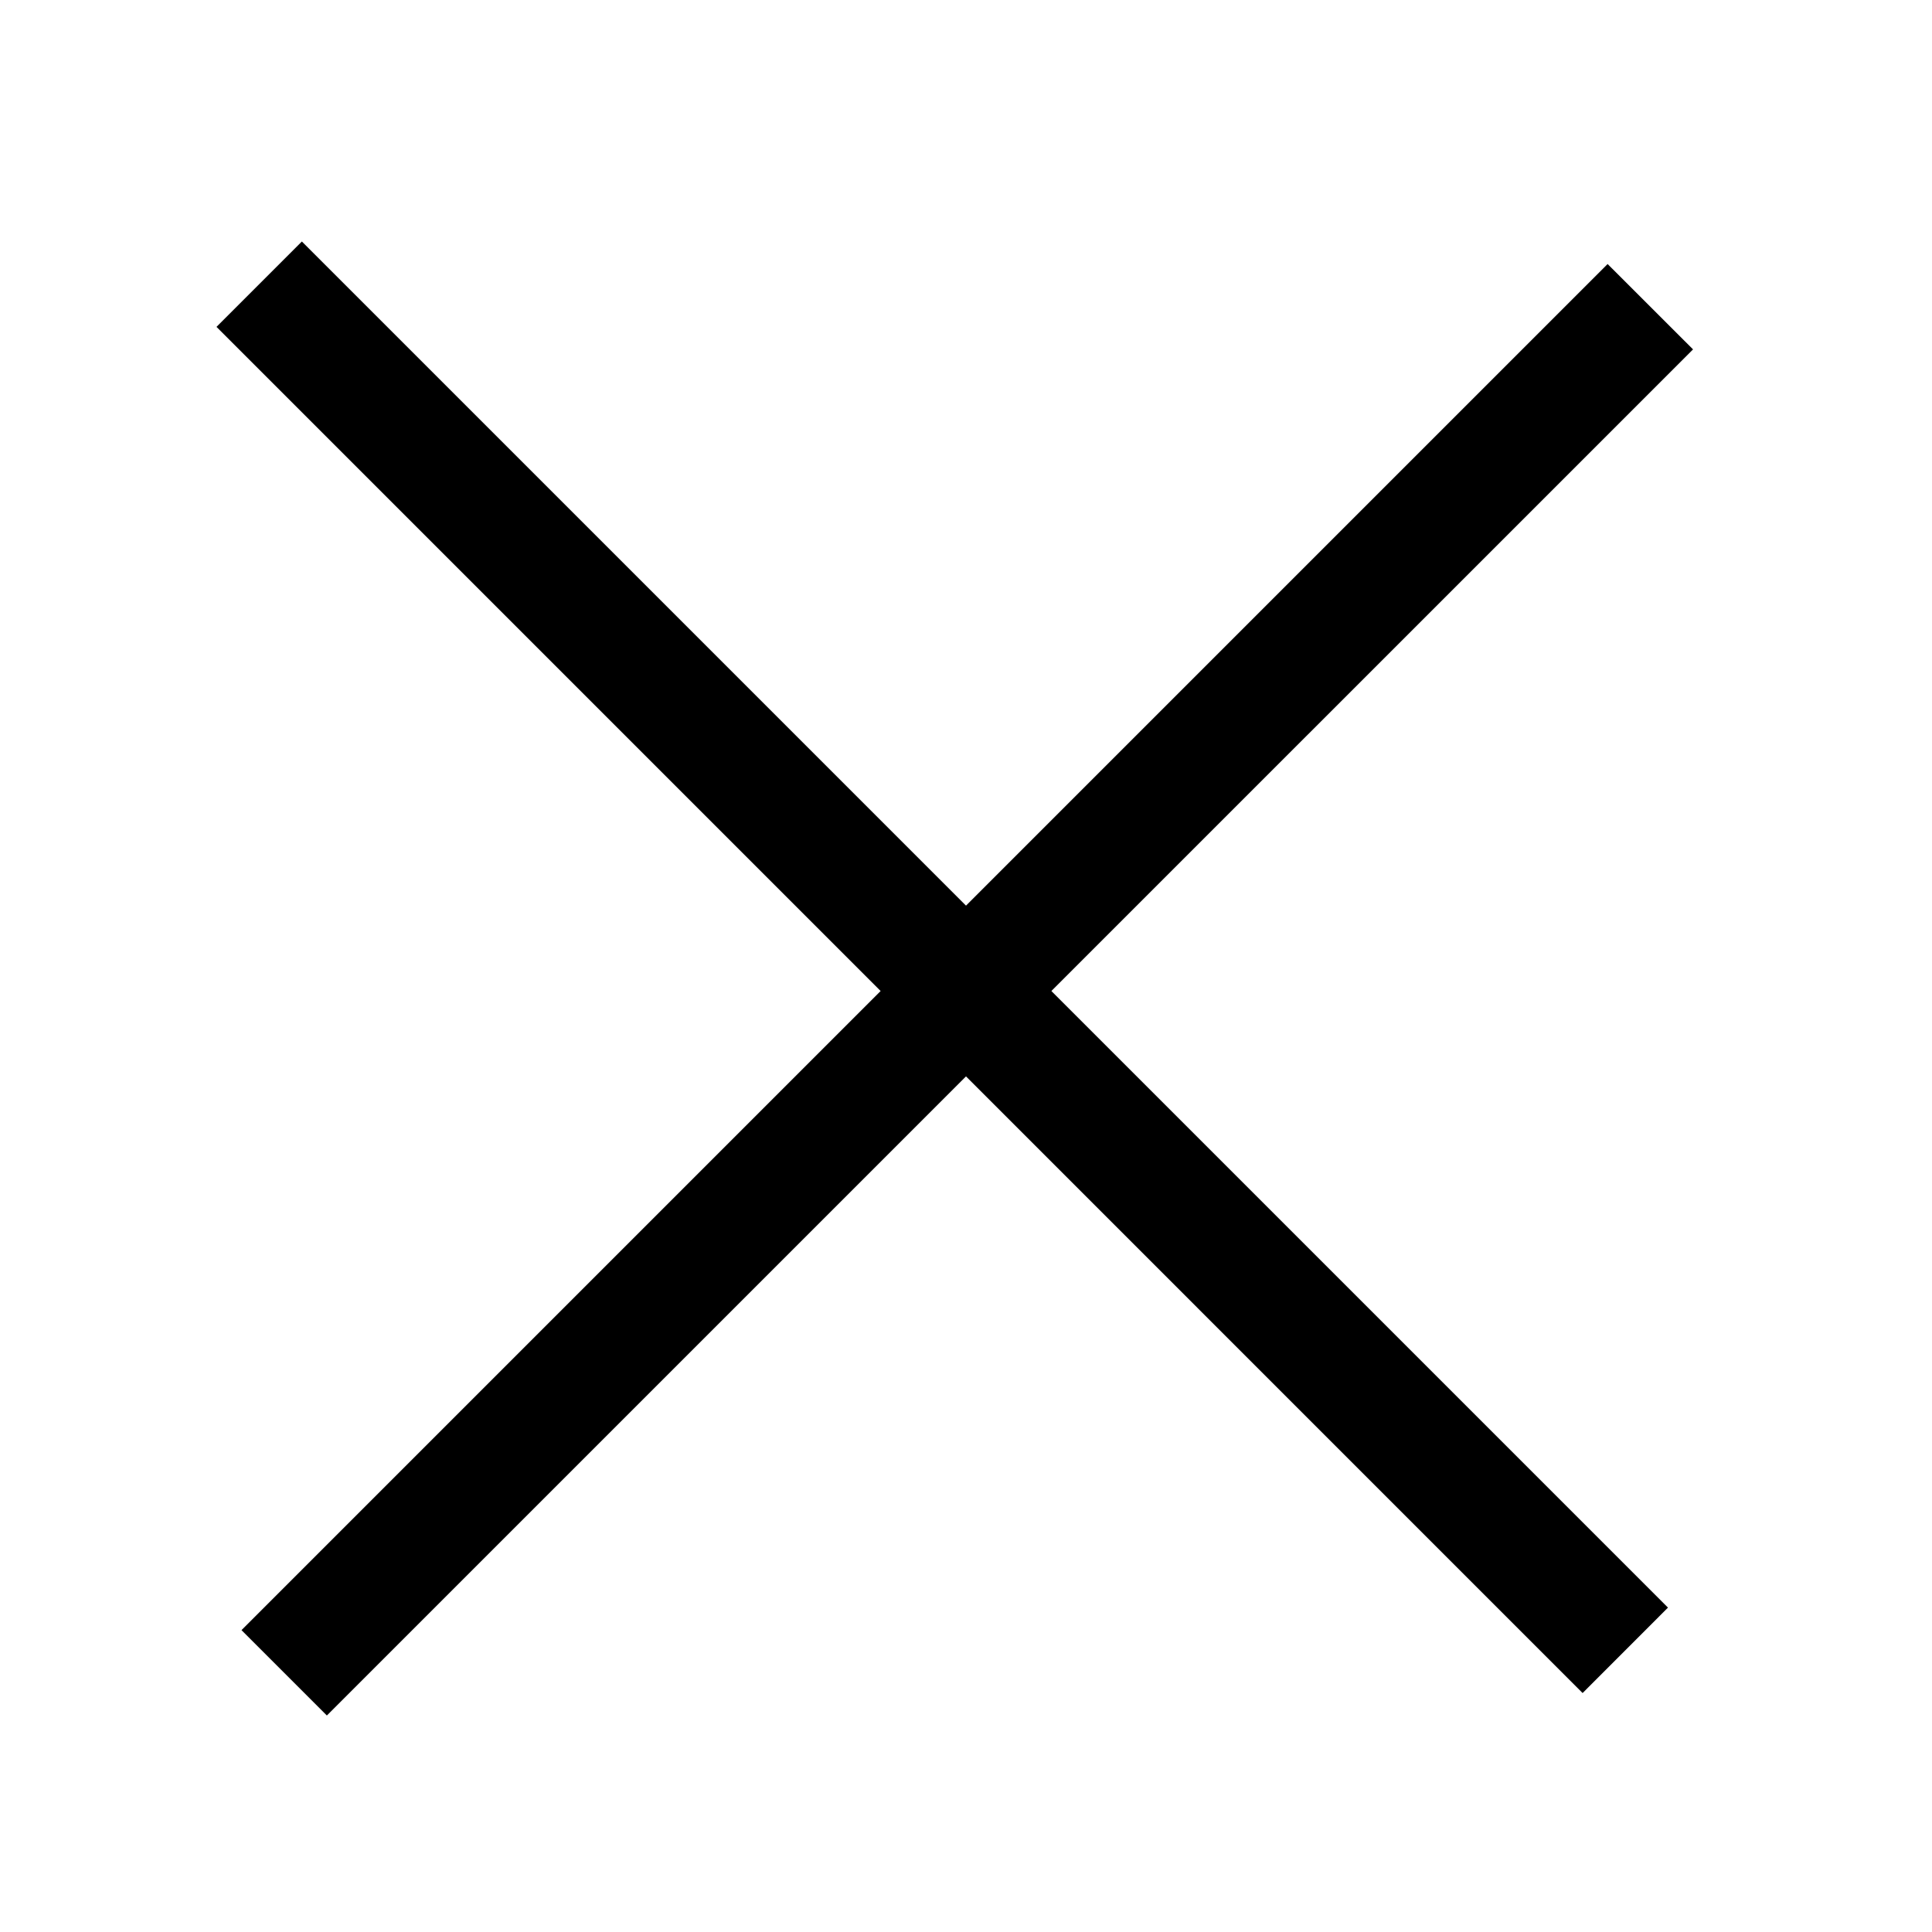
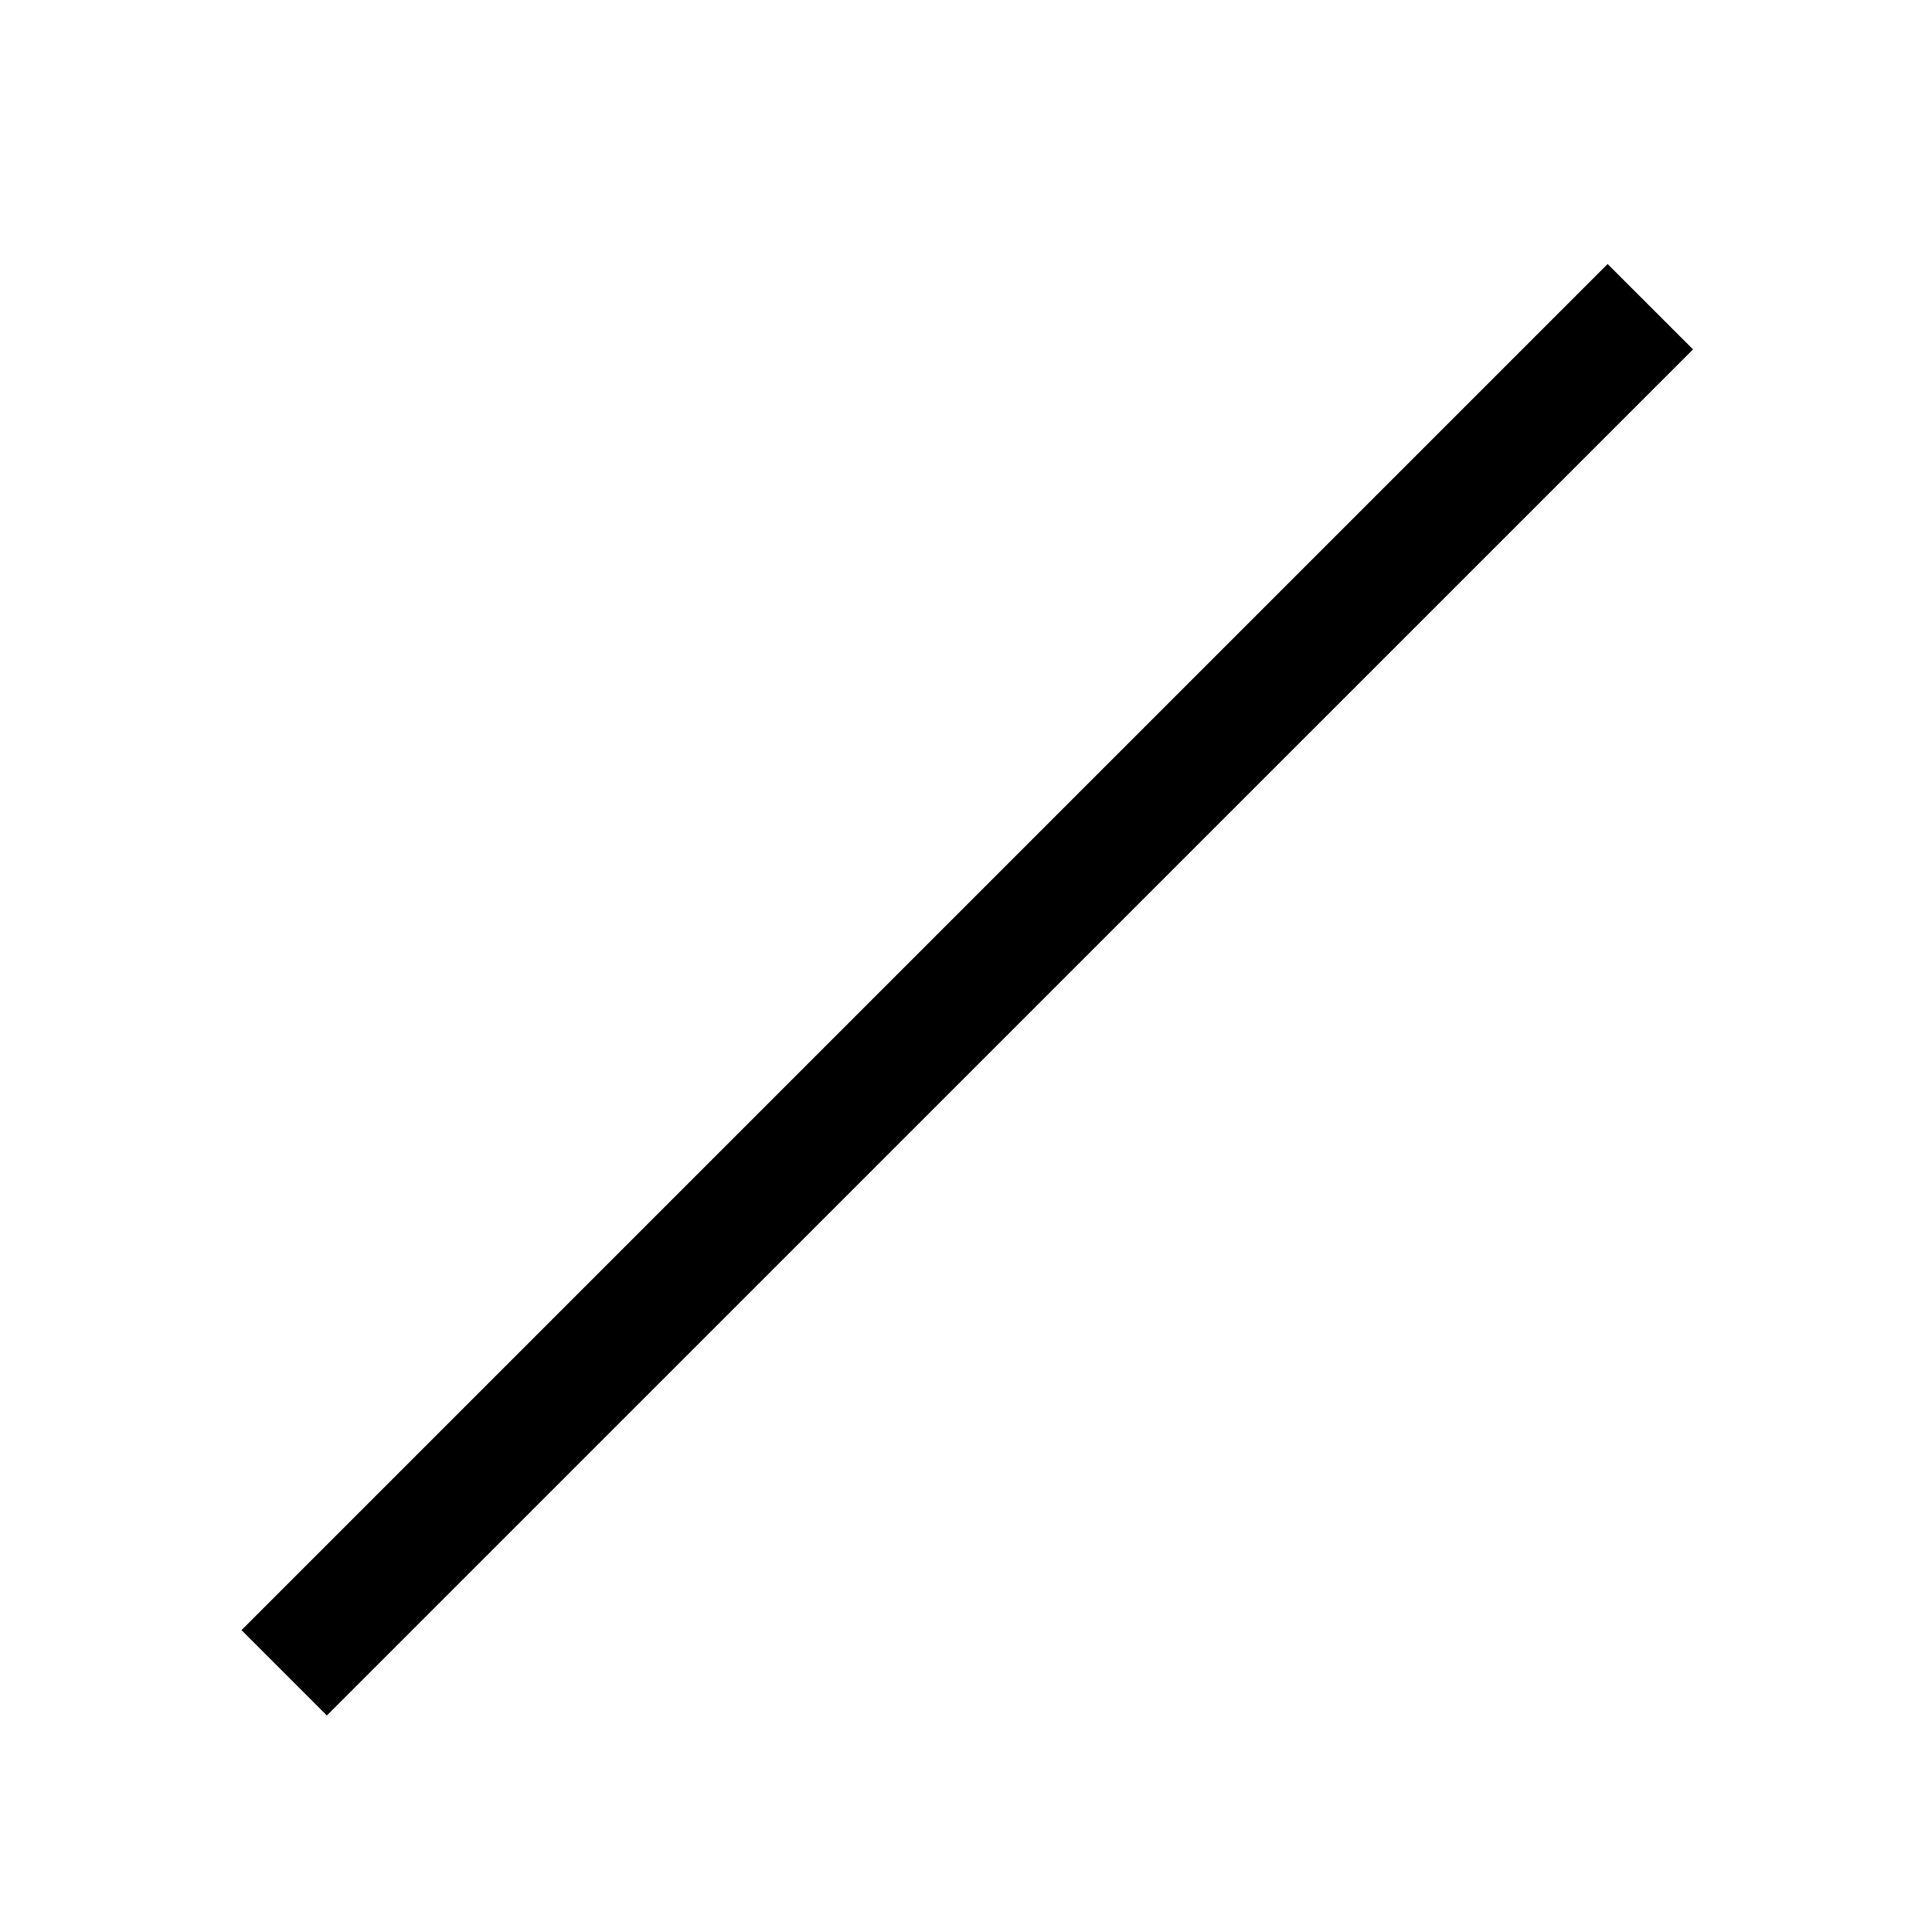
<svg xmlns="http://www.w3.org/2000/svg" width="32" height="32" viewBox="0 0 32 32" fill="none">
  <path fill-rule="evenodd" clip-rule="evenodd" d="M28.042 5.787L5.414 28.414L4 27L26.627 4.373L28.042 5.787Z" fill="black" />
-   <path fill-rule="evenodd" clip-rule="evenodd" d="M26.213 28.042L3.586 5.414L5 4L27.627 26.627L26.213 28.042Z" fill="black" />
</svg>